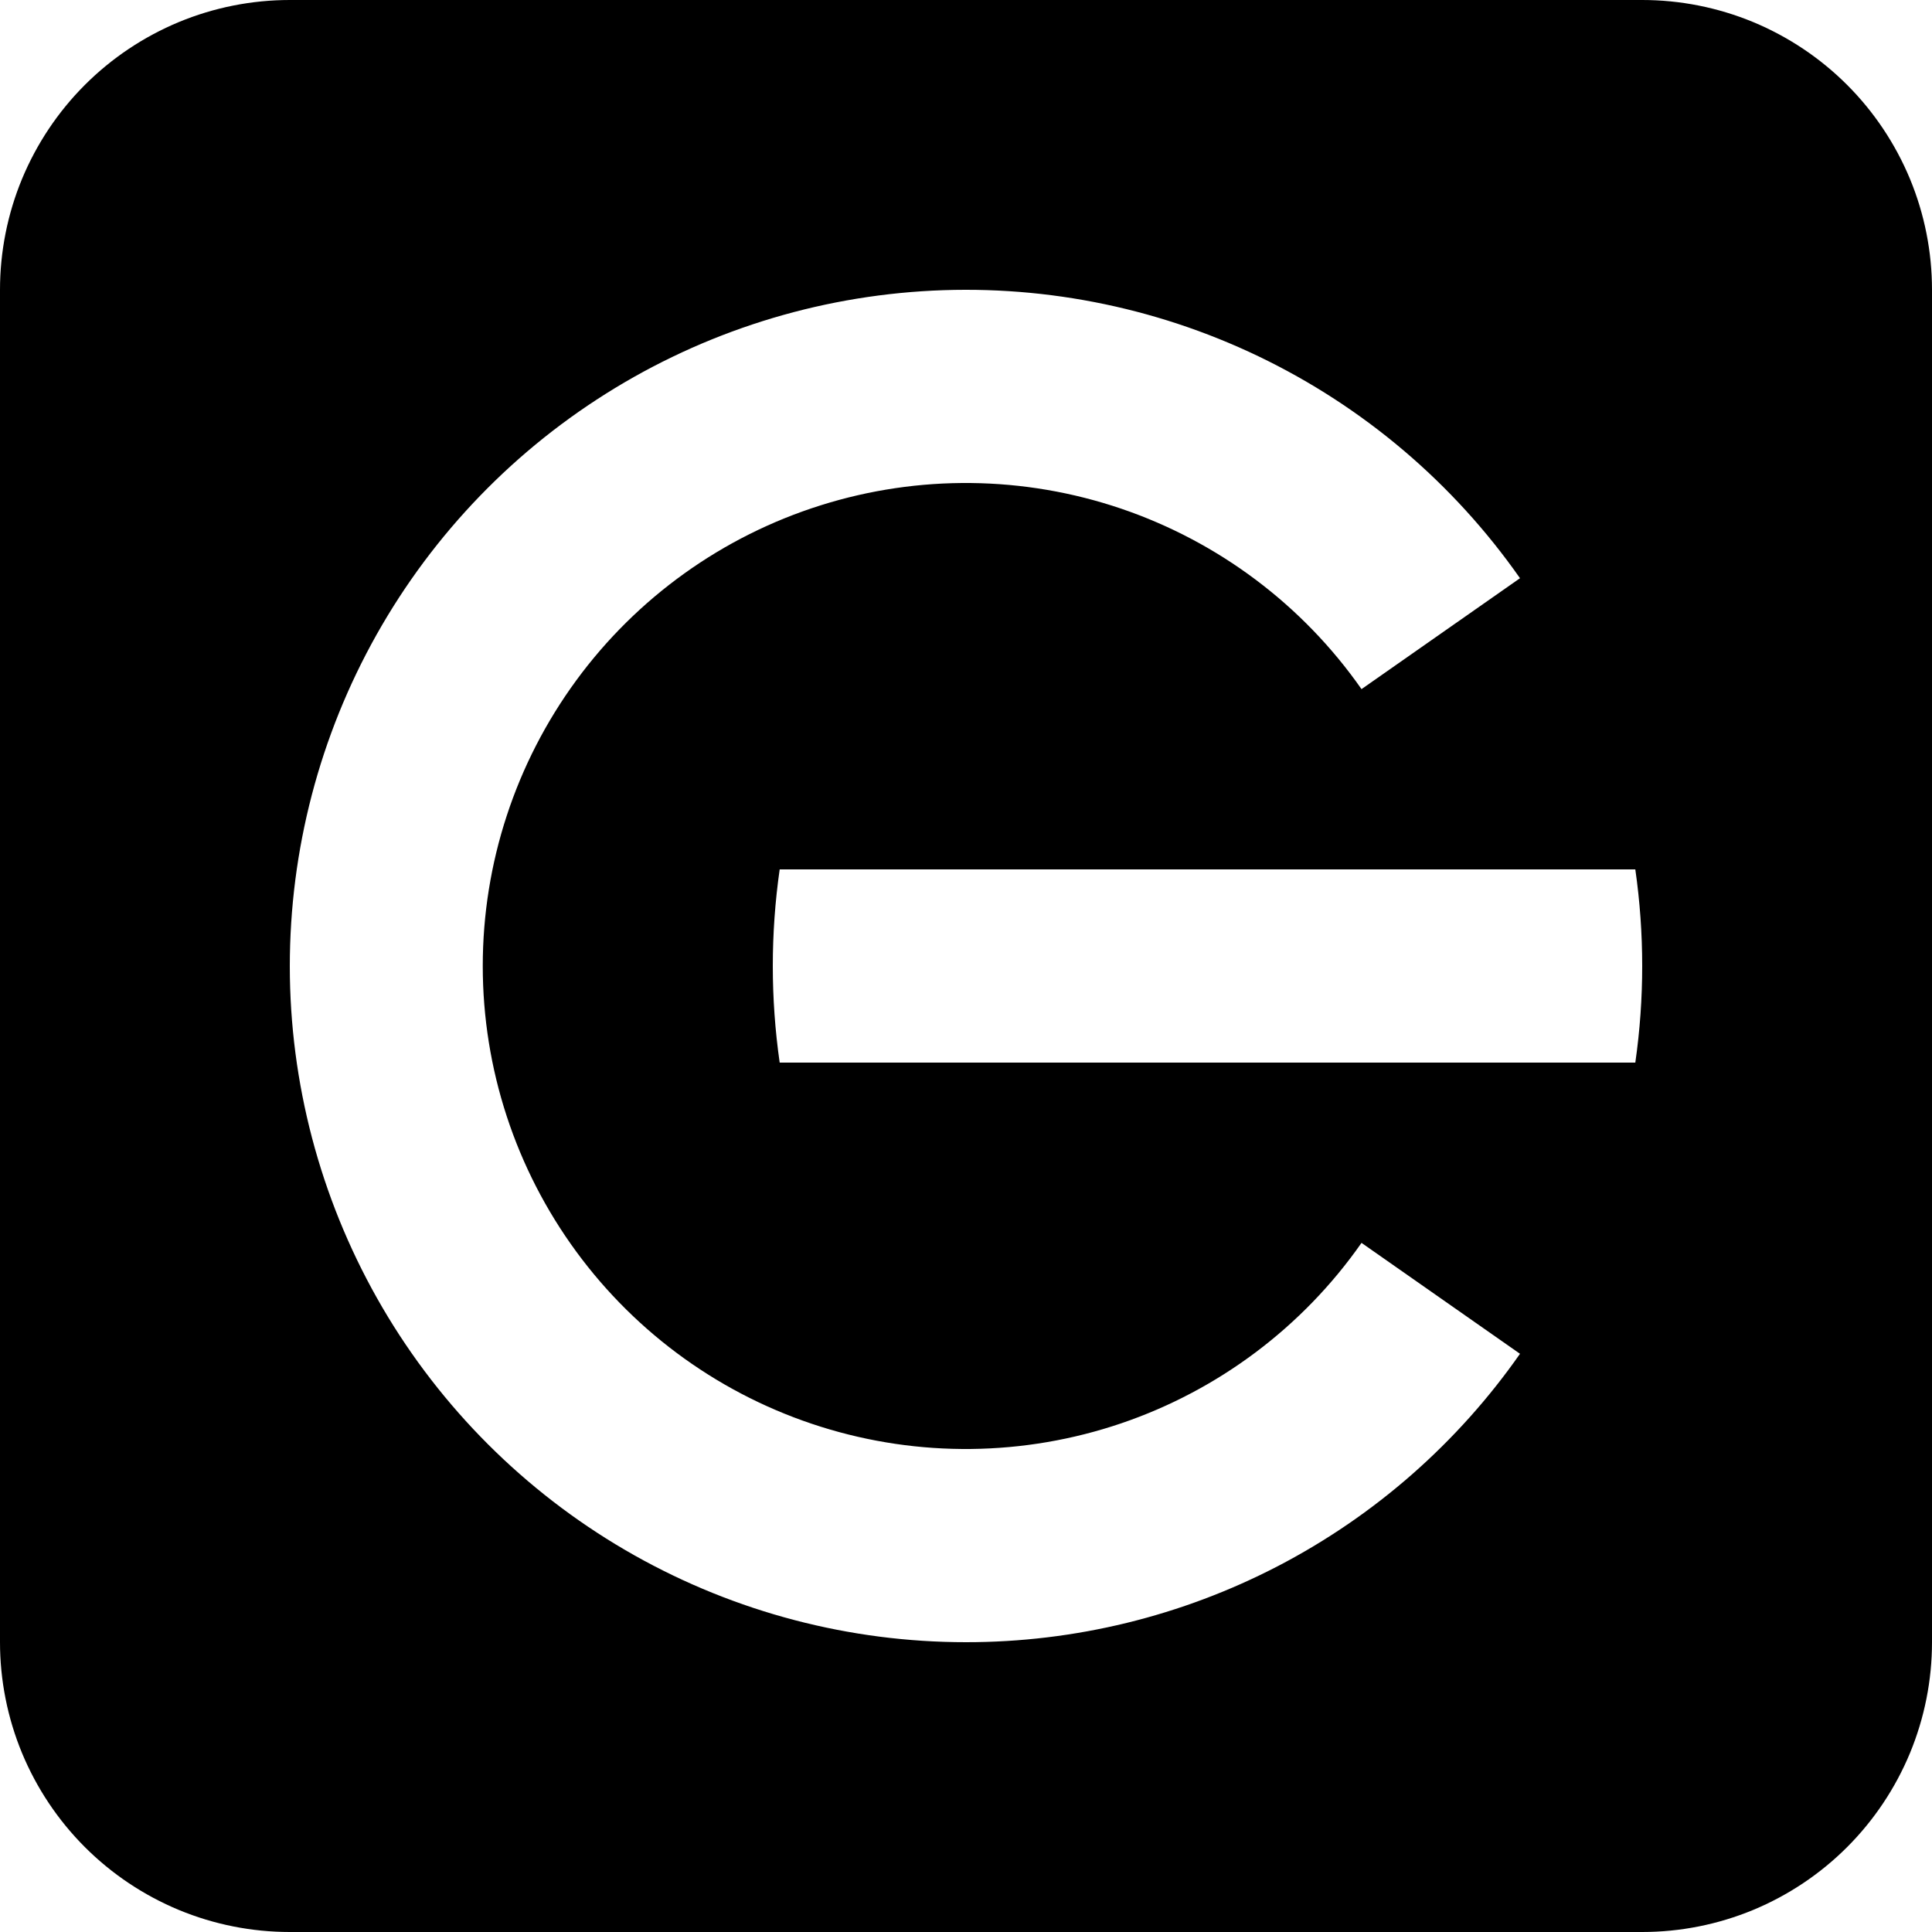
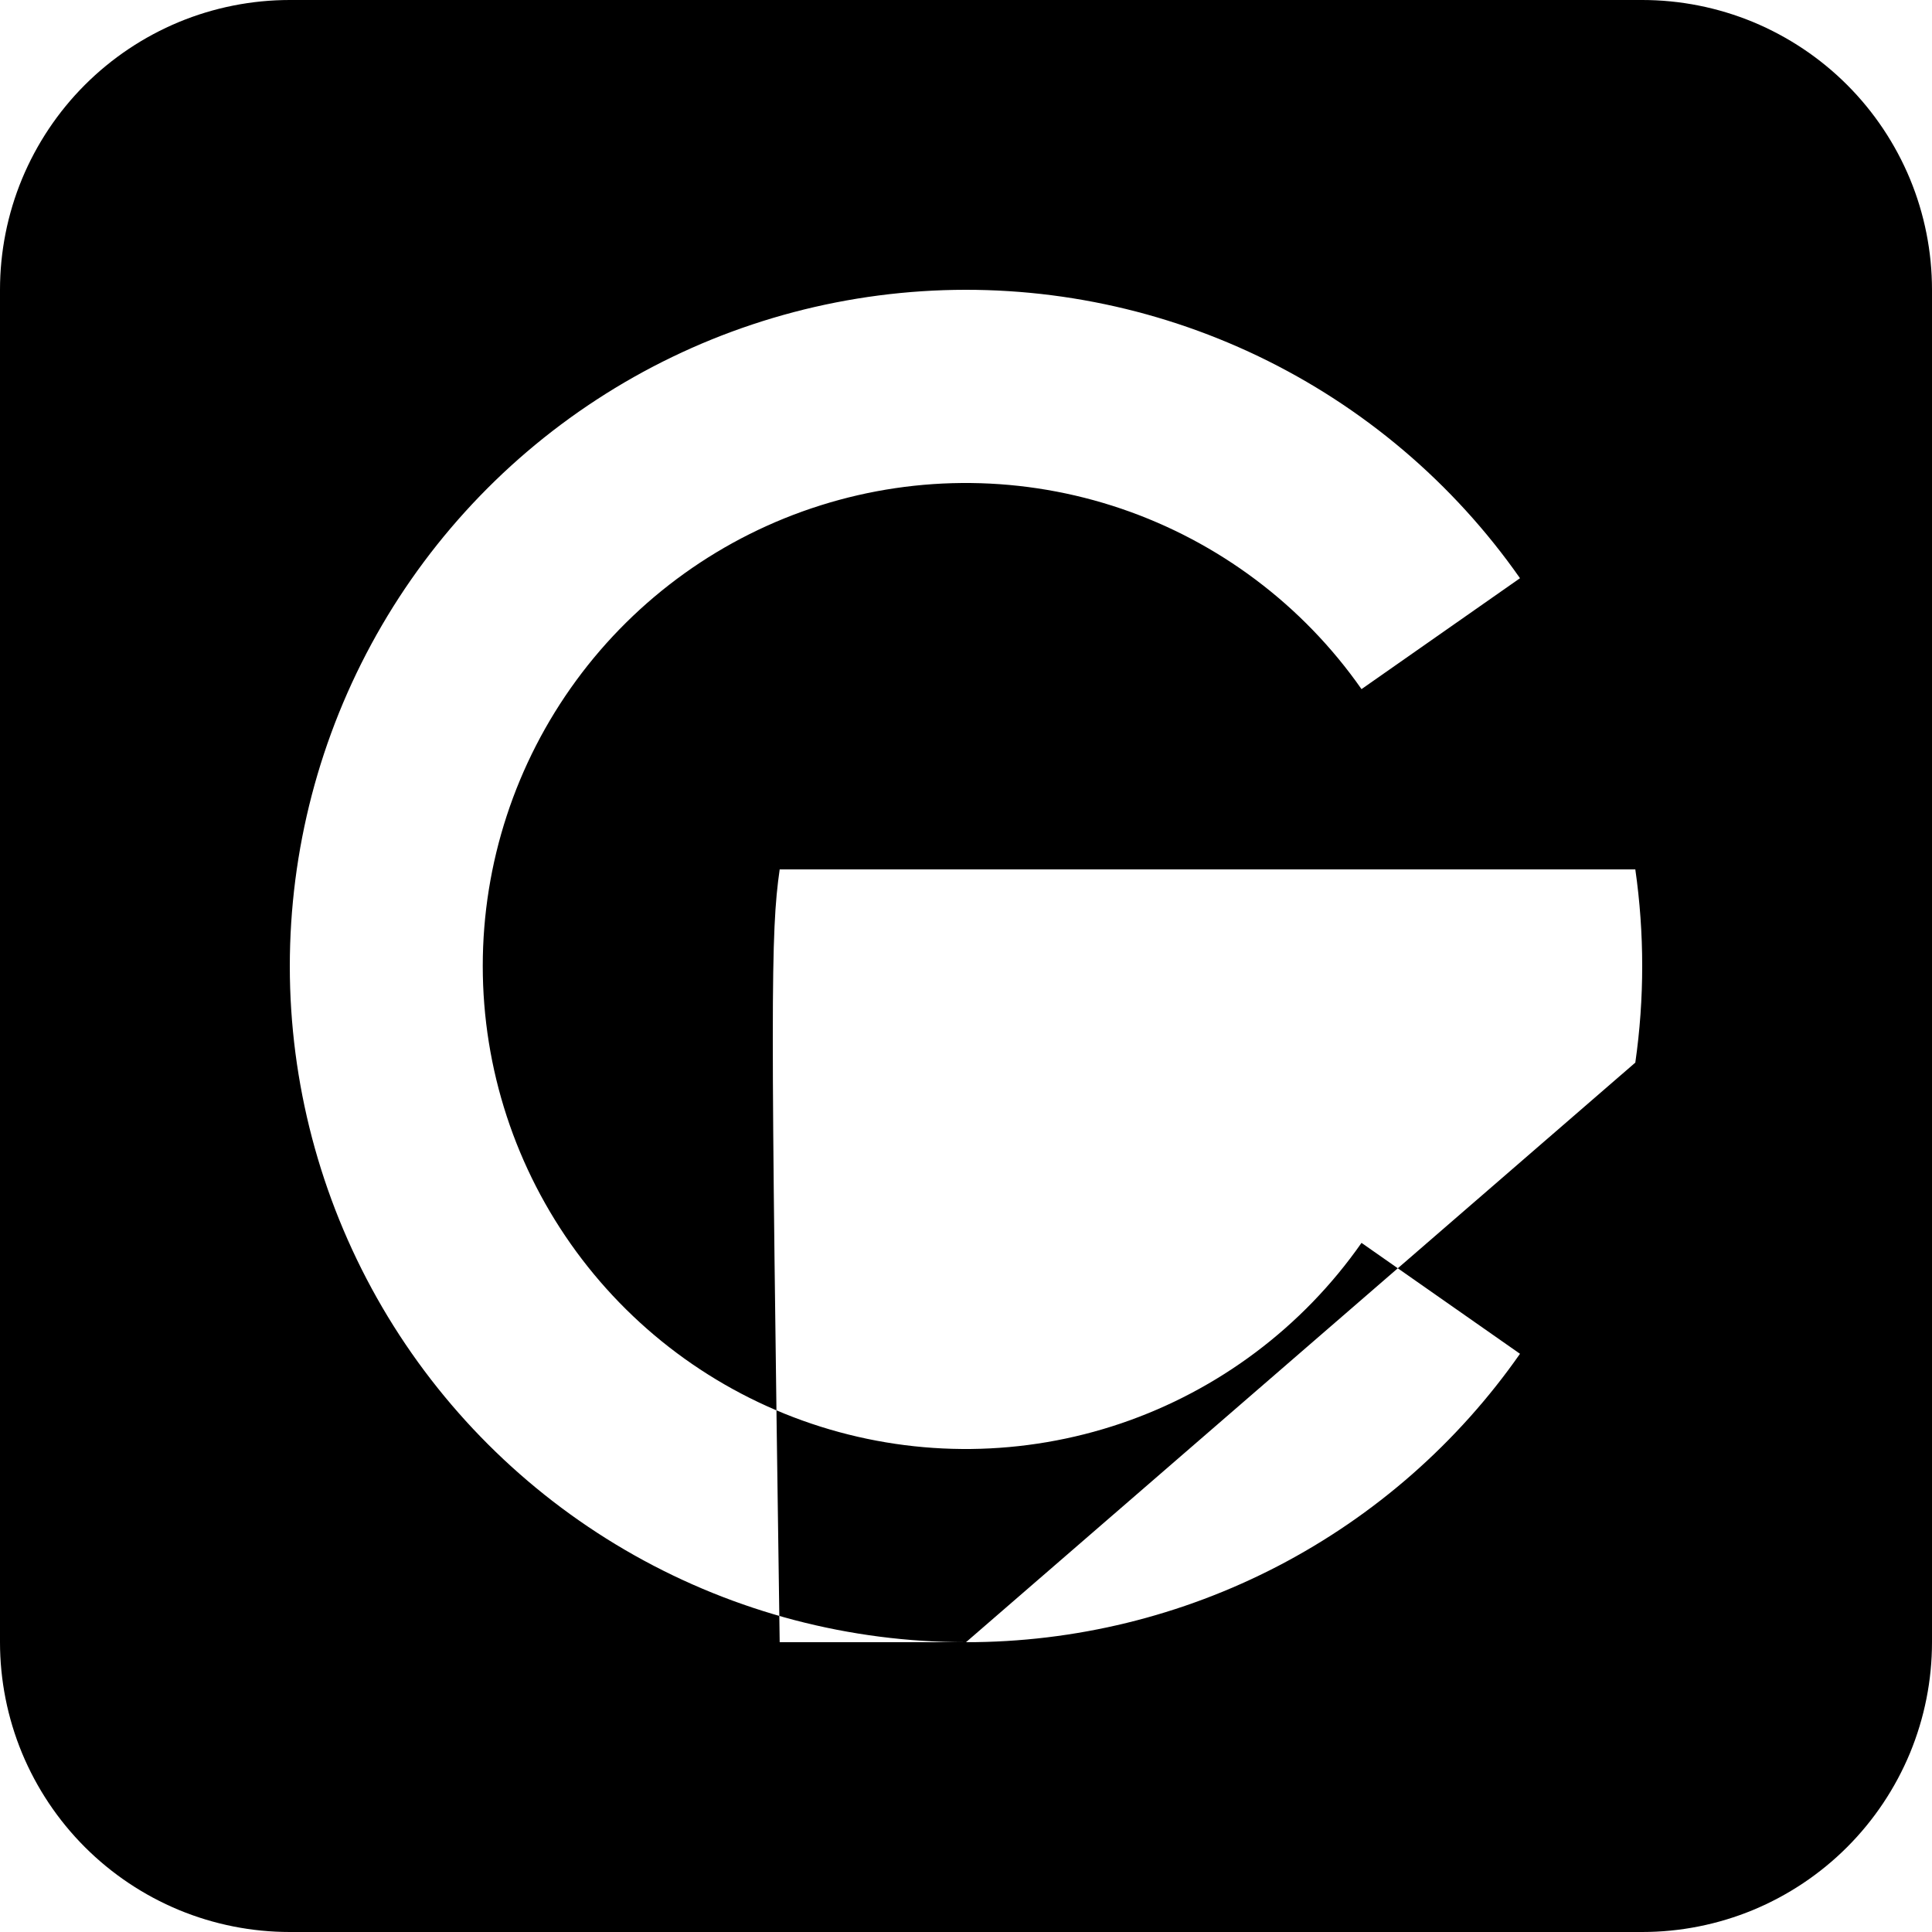
<svg xmlns="http://www.w3.org/2000/svg" width="32" height="32" viewBox="0 0 32 32" fill="none">
-   <path d="M27.2 0H4.8C4.17 -1.68089e-06 3.545 0.124 2.963 0.365C2.381 0.607 1.852 0.96 1.406 1.406C0.96 1.852 0.607 2.381 0.365 2.963C0.124 3.545 -1.68089e-06 4.17 0 4.8V27.2C-1.68089e-06 27.83 0.124 28.454 0.365 29.037C0.607 29.619 0.96 30.148 1.406 30.594C1.852 31.04 2.381 31.393 2.963 31.635C3.545 31.876 4.17 32 4.8 32H27.2C27.83 32 28.454 31.876 29.037 31.635C29.619 31.393 30.148 31.04 30.594 30.594C31.04 30.148 31.393 29.619 31.635 29.037C31.876 28.454 32 27.83 32 27.2V4.8C32 4.17 31.876 3.545 31.635 2.963C31.393 2.381 31.04 1.852 30.594 1.406C30.148 0.96 29.619 0.607 29.037 0.365C28.454 0.124 27.83 -1.68089e-06 27.2 0ZM16 27.2C14.075 27.2 12.183 26.704 10.506 25.76C8.829 24.816 7.423 23.455 6.425 21.81C5.427 20.164 4.869 18.289 4.806 16.366C4.744 14.442 5.177 12.535 6.066 10.828C6.955 9.121 8.269 7.671 9.881 6.62C11.493 5.568 13.348 4.95 15.269 4.824C17.189 4.698 19.11 5.07 20.845 5.902C22.581 6.735 24.072 8 25.176 9.577L22.551 11.414C21.576 10.02 20.181 8.973 18.57 8.425C16.959 7.878 15.215 7.858 13.592 8.37C11.969 8.881 10.551 9.897 9.545 11.269C8.539 12.641 7.996 14.298 7.996 16C7.996 17.702 8.539 19.359 9.545 20.731C10.551 22.103 11.969 23.119 13.592 23.63C15.215 24.142 16.959 24.122 18.57 23.575C20.181 23.027 21.576 21.98 22.551 20.586L25.176 22.423C24.144 23.899 22.771 25.104 21.173 25.936C19.576 26.767 17.801 27.201 16 27.2ZM27.086 17.6H12.914C12.762 16.539 12.762 15.461 12.914 14.4H27.086C27.238 15.461 27.238 16.539 27.086 17.6Z" fill="black" />
+   <path d="M27.2 0H4.8C4.17 -1.68089e-06 3.545 0.124 2.963 0.365C2.381 0.607 1.852 0.96 1.406 1.406C0.96 1.852 0.607 2.381 0.365 2.963C0.124 3.545 -1.68089e-06 4.17 0 4.8V27.2C-1.68089e-06 27.83 0.124 28.454 0.365 29.037C0.607 29.619 0.96 30.148 1.406 30.594C1.852 31.04 2.381 31.393 2.963 31.635C3.545 31.876 4.17 32 4.8 32H27.2C27.83 32 28.454 31.876 29.037 31.635C29.619 31.393 30.148 31.04 30.594 30.594C31.04 30.148 31.393 29.619 31.635 29.037C31.876 28.454 32 27.83 32 27.2V4.8C32 4.17 31.876 3.545 31.635 2.963C31.393 2.381 31.04 1.852 30.594 1.406C30.148 0.96 29.619 0.607 29.037 0.365C28.454 0.124 27.83 -1.68089e-06 27.2 0ZM16 27.2C14.075 27.2 12.183 26.704 10.506 25.76C8.829 24.816 7.423 23.455 6.425 21.81C5.427 20.164 4.869 18.289 4.806 16.366C4.744 14.442 5.177 12.535 6.066 10.828C6.955 9.121 8.269 7.671 9.881 6.62C11.493 5.568 13.348 4.95 15.269 4.824C17.189 4.698 19.11 5.07 20.845 5.902C22.581 6.735 24.072 8 25.176 9.577L22.551 11.414C21.576 10.02 20.181 8.973 18.57 8.425C16.959 7.878 15.215 7.858 13.592 8.37C11.969 8.881 10.551 9.897 9.545 11.269C8.539 12.641 7.996 14.298 7.996 16C7.996 17.702 8.539 19.359 9.545 20.731C10.551 22.103 11.969 23.119 13.592 23.63C15.215 24.142 16.959 24.122 18.57 23.575C20.181 23.027 21.576 21.98 22.551 20.586L25.176 22.423C24.144 23.899 22.771 25.104 21.173 25.936C19.576 26.767 17.801 27.201 16 27.2ZH12.914C12.762 16.539 12.762 15.461 12.914 14.4H27.086C27.238 15.461 27.238 16.539 27.086 17.6Z" fill="black" />
</svg>